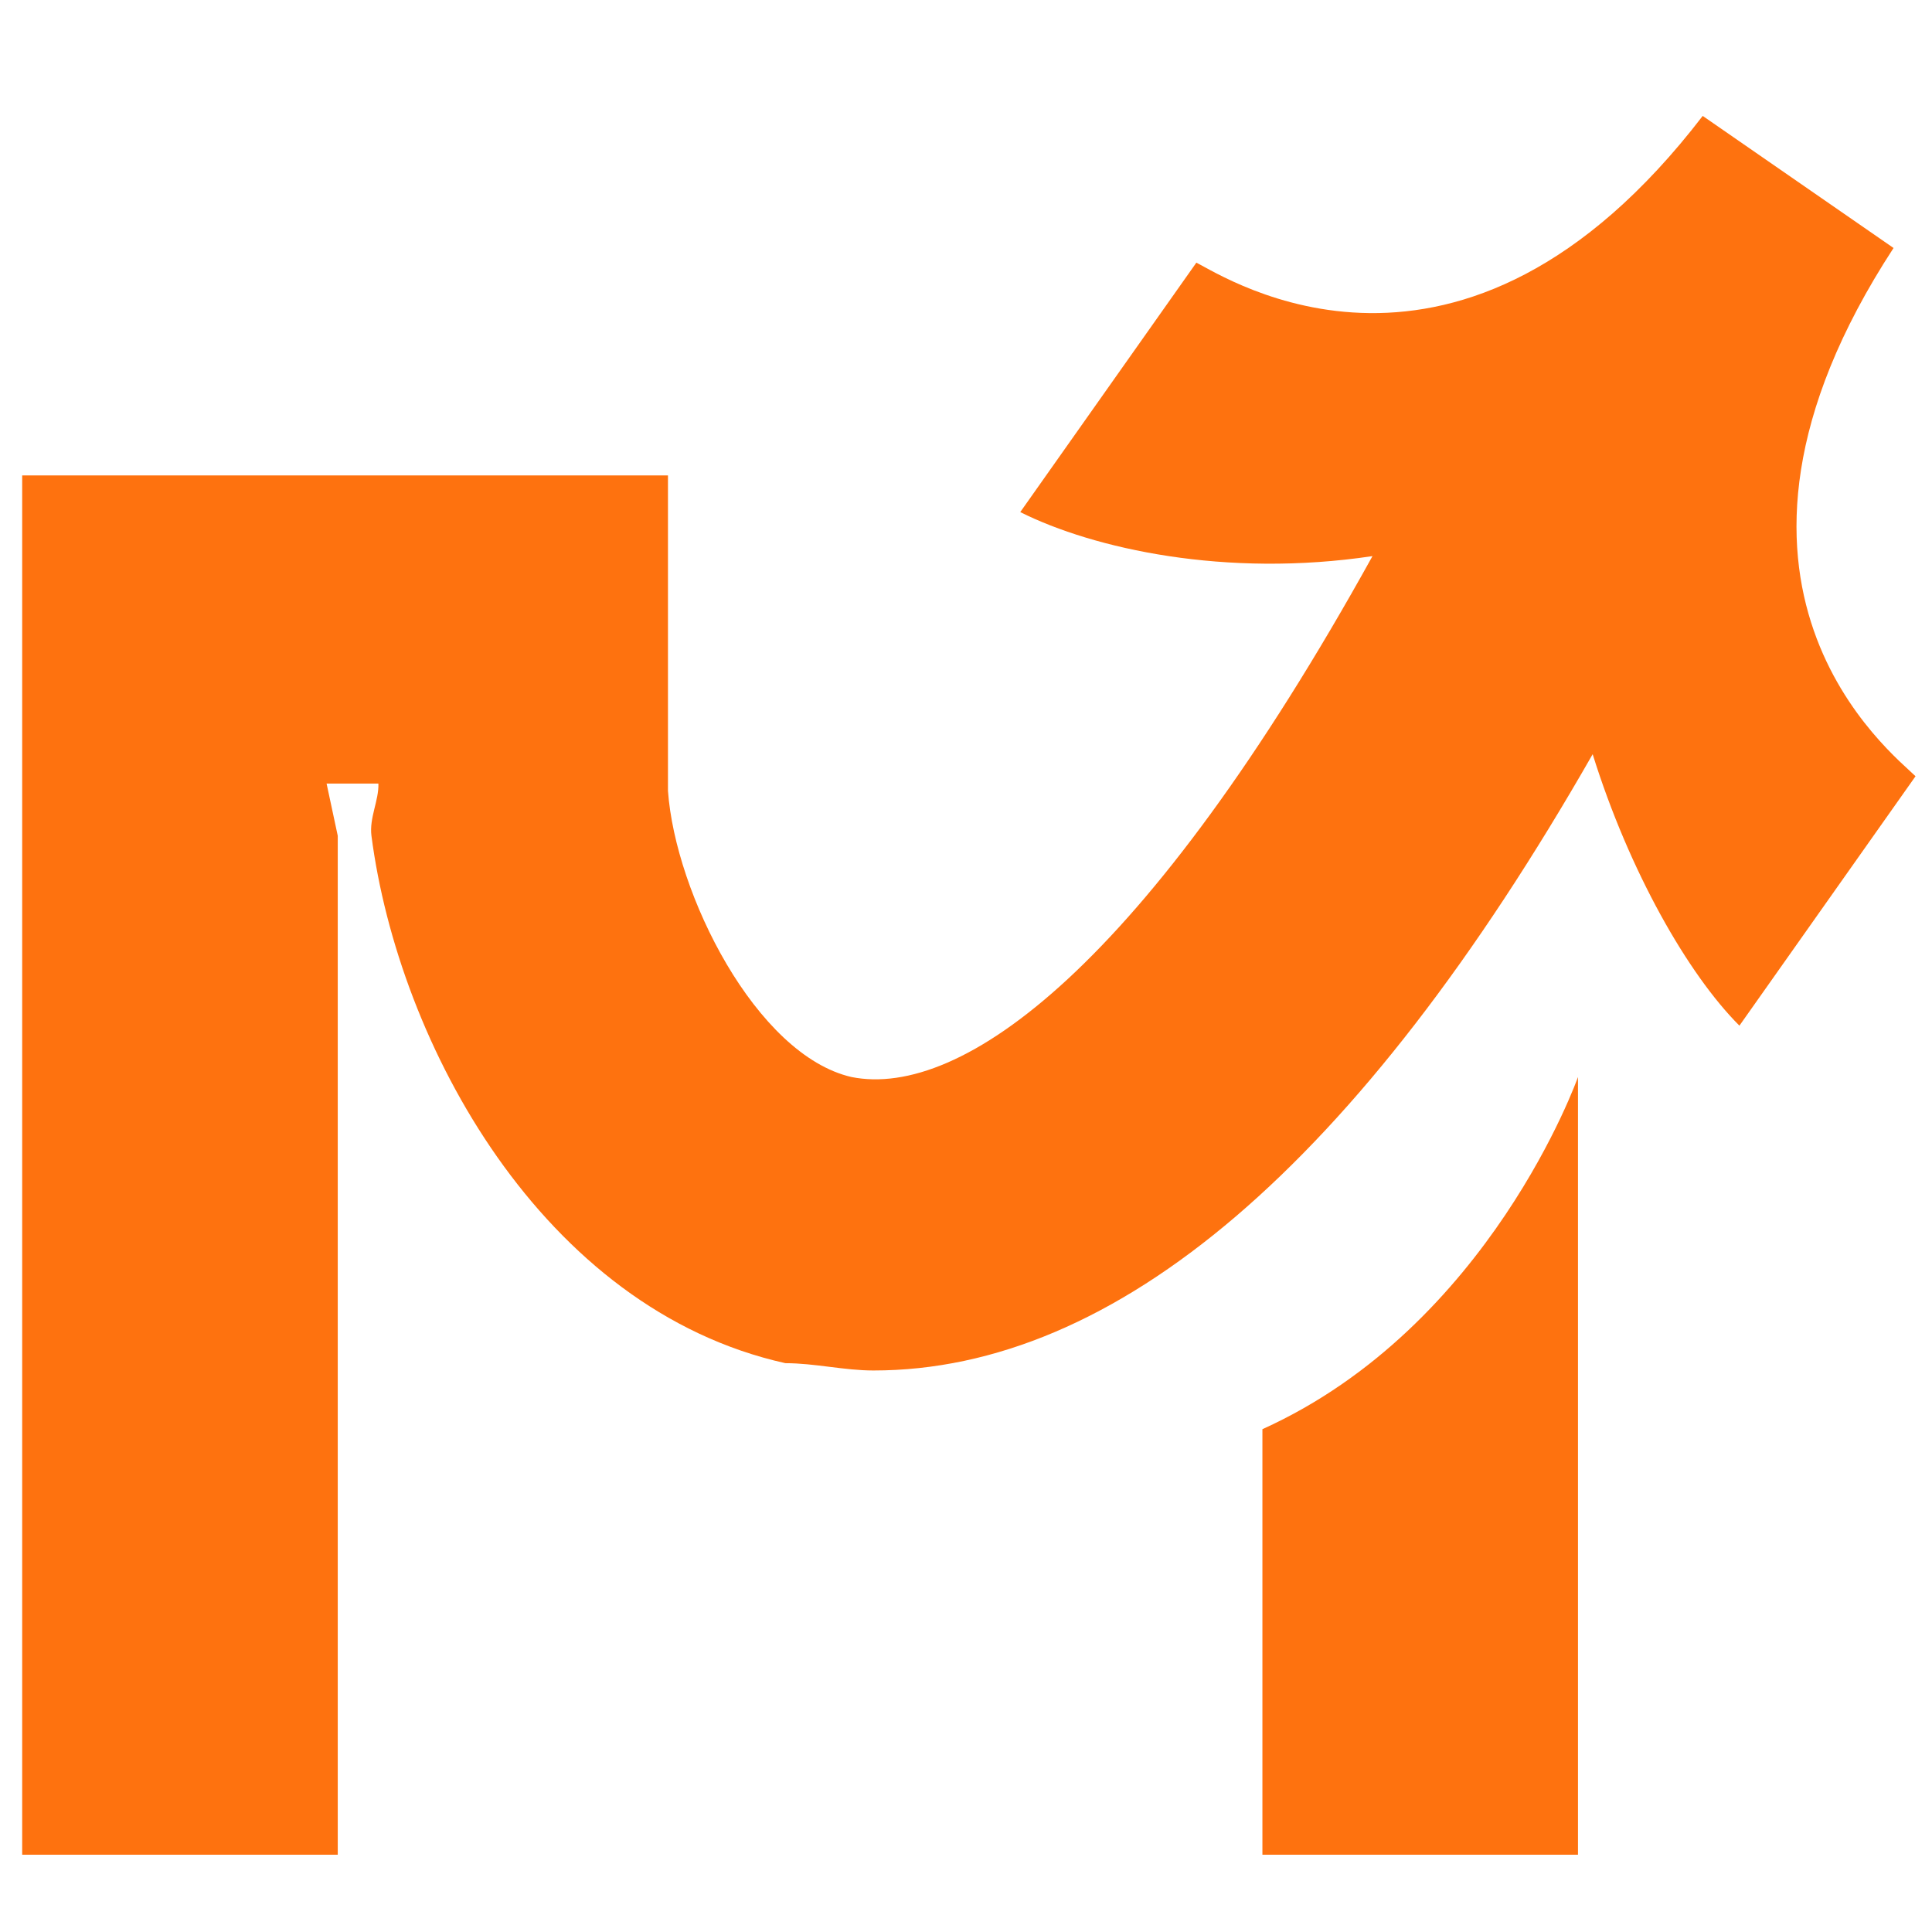
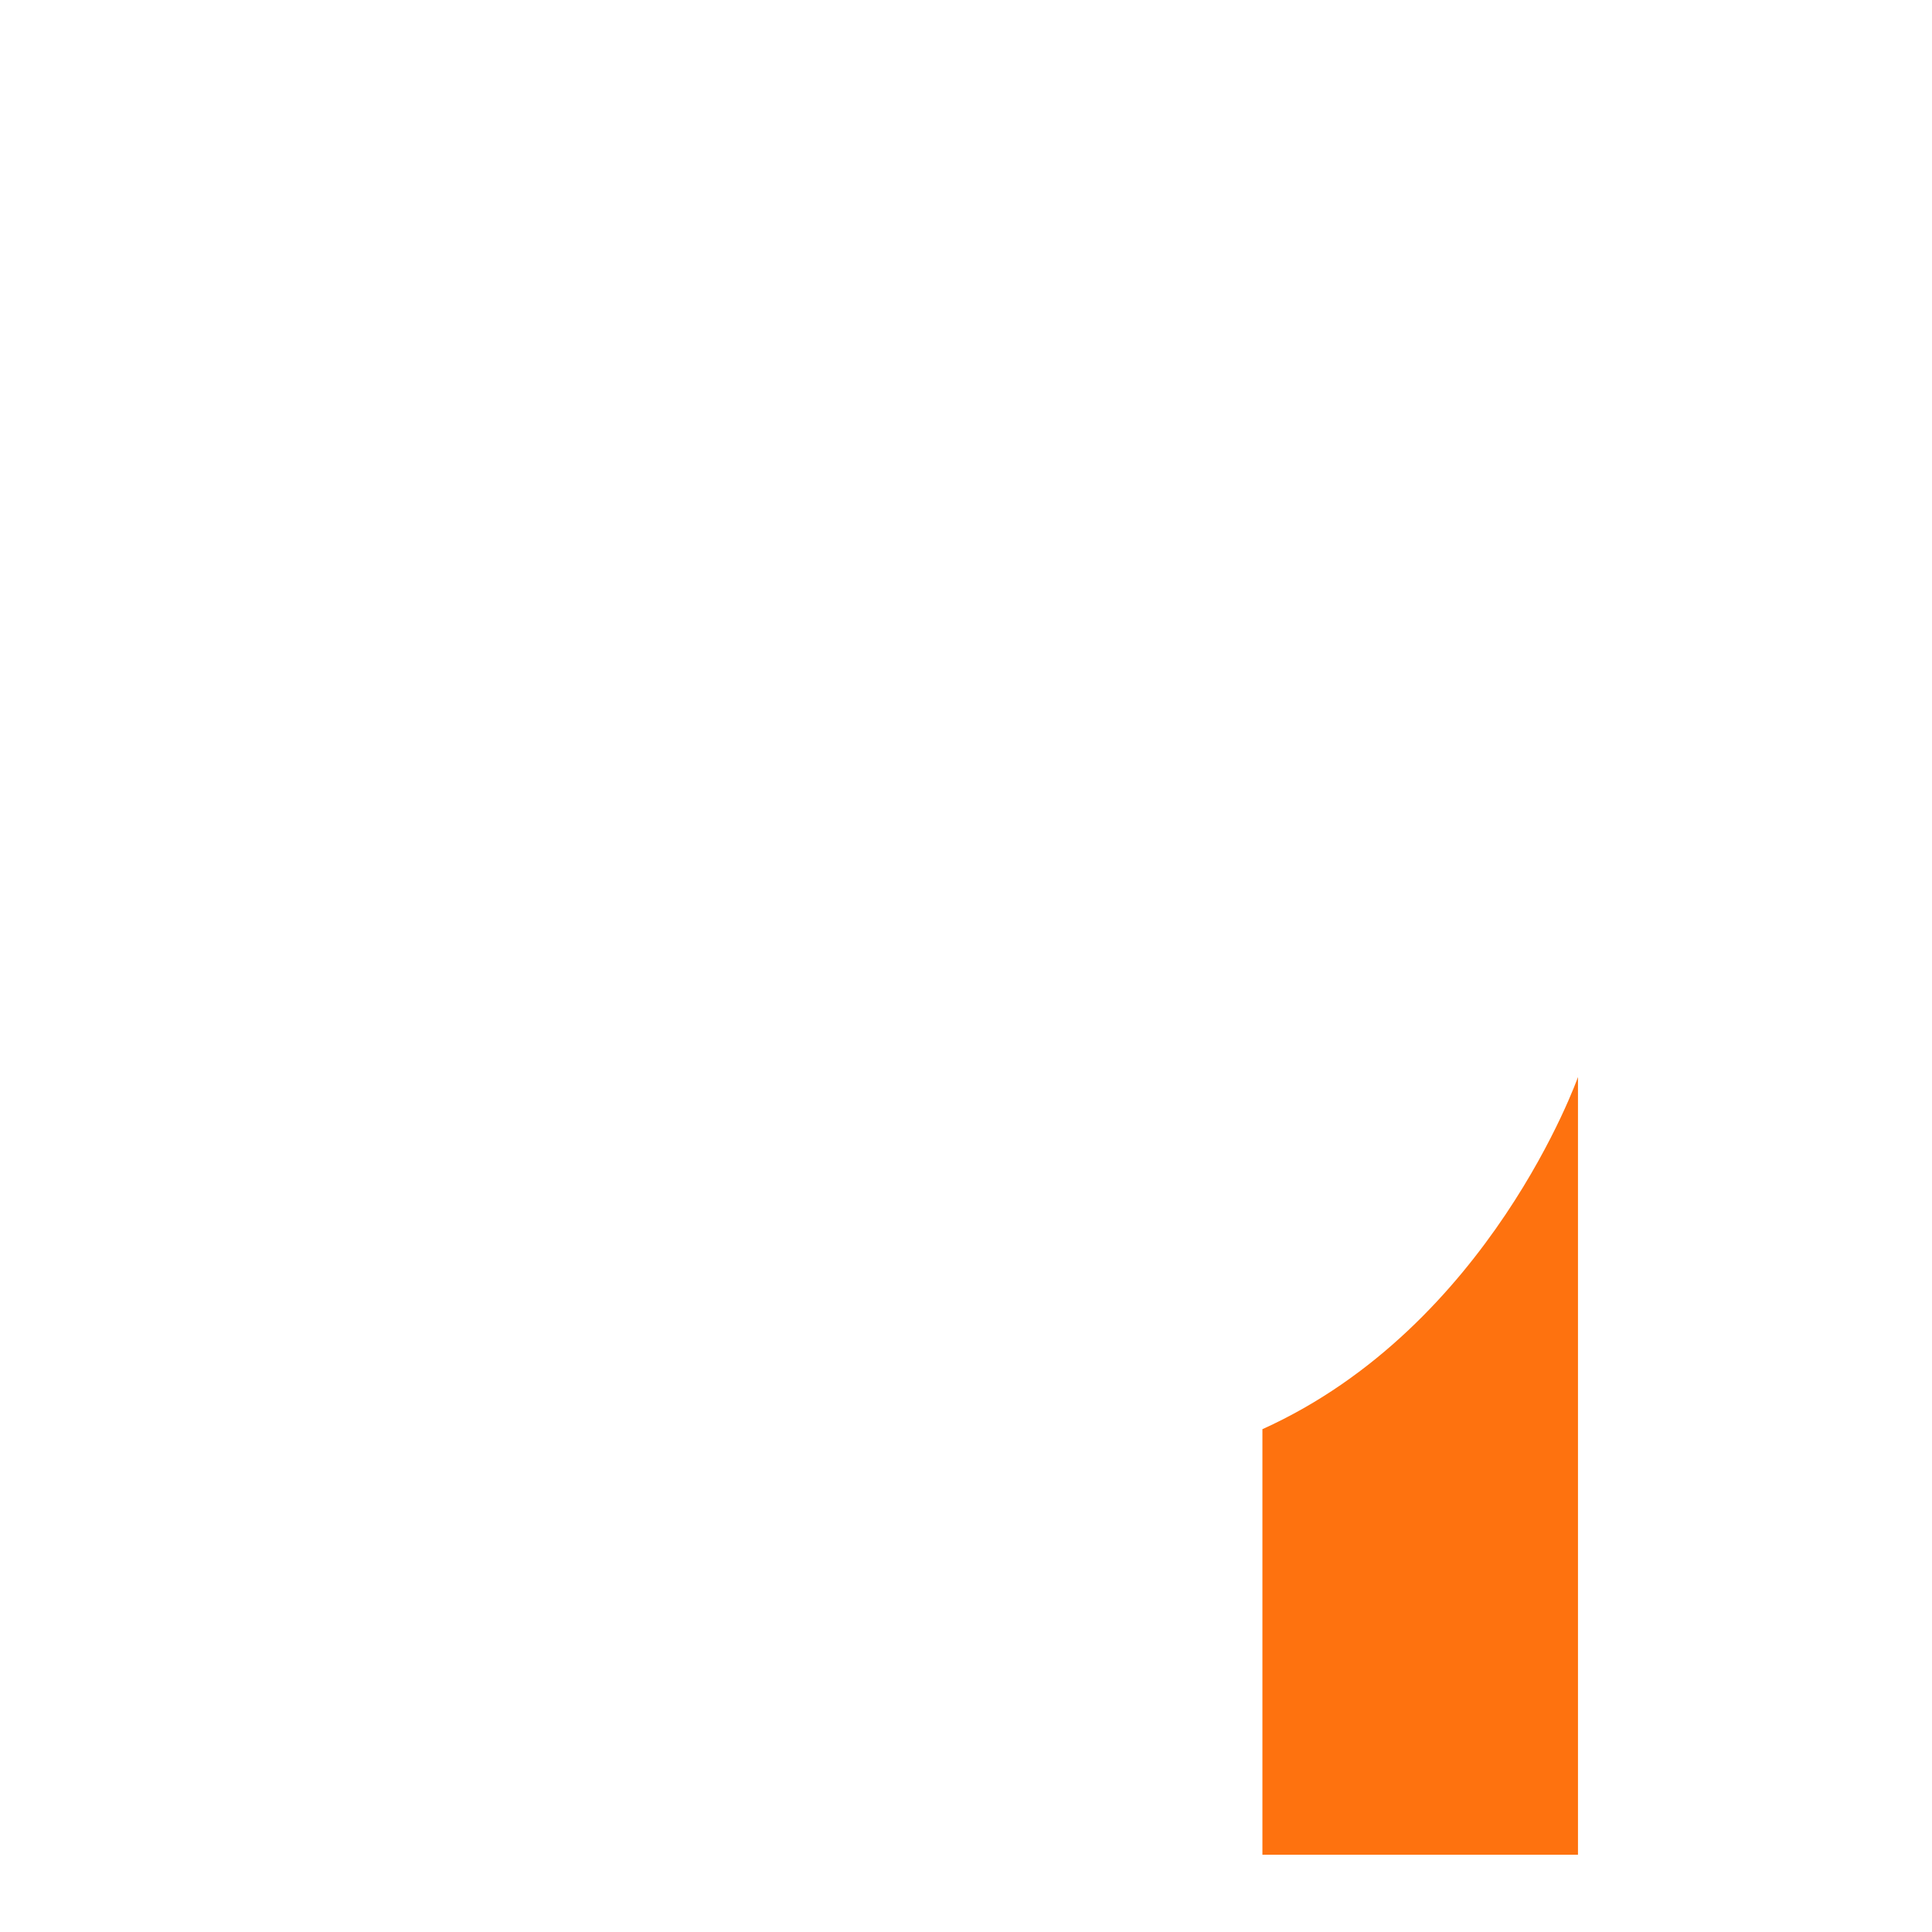
<svg xmlns="http://www.w3.org/2000/svg" width="50" height="50" viewBox="0 0 50 50" fill="none">
-   <path d="M49.574 20.089L45.016 26.544C43.687 25.215 42.167 22.557 41.218 19.519C35.14 30.152 28.873 35.468 22.605 35.468C21.846 35.468 21.086 35.279 20.326 35.279C14.031 33.88 10.312 27.008 9.613 21.63C9.553 21.167 9.808 20.715 9.793 20.279H8.452L8.741 21.63V48H0.574V12.304H17.287V20.468C17.477 23.127 19.567 27.304 22.035 27.873C24.884 28.443 29.632 25.025 35.52 14.392C31.721 14.962 28.303 14.203 26.404 13.253L30.962 6.797C31.721 7.177 37.799 11.165 44.066 3L49.005 6.418C43.307 15.152 49.005 19.519 49.574 20.089Z" fill="#FE720F" />
  <path d="M40.838 27.873V48H32.671C32.671 48 32.671 39.076 32.671 36.987C38.559 34.329 40.838 27.873 40.838 27.873Z" fill="#FE720F" />
</svg>